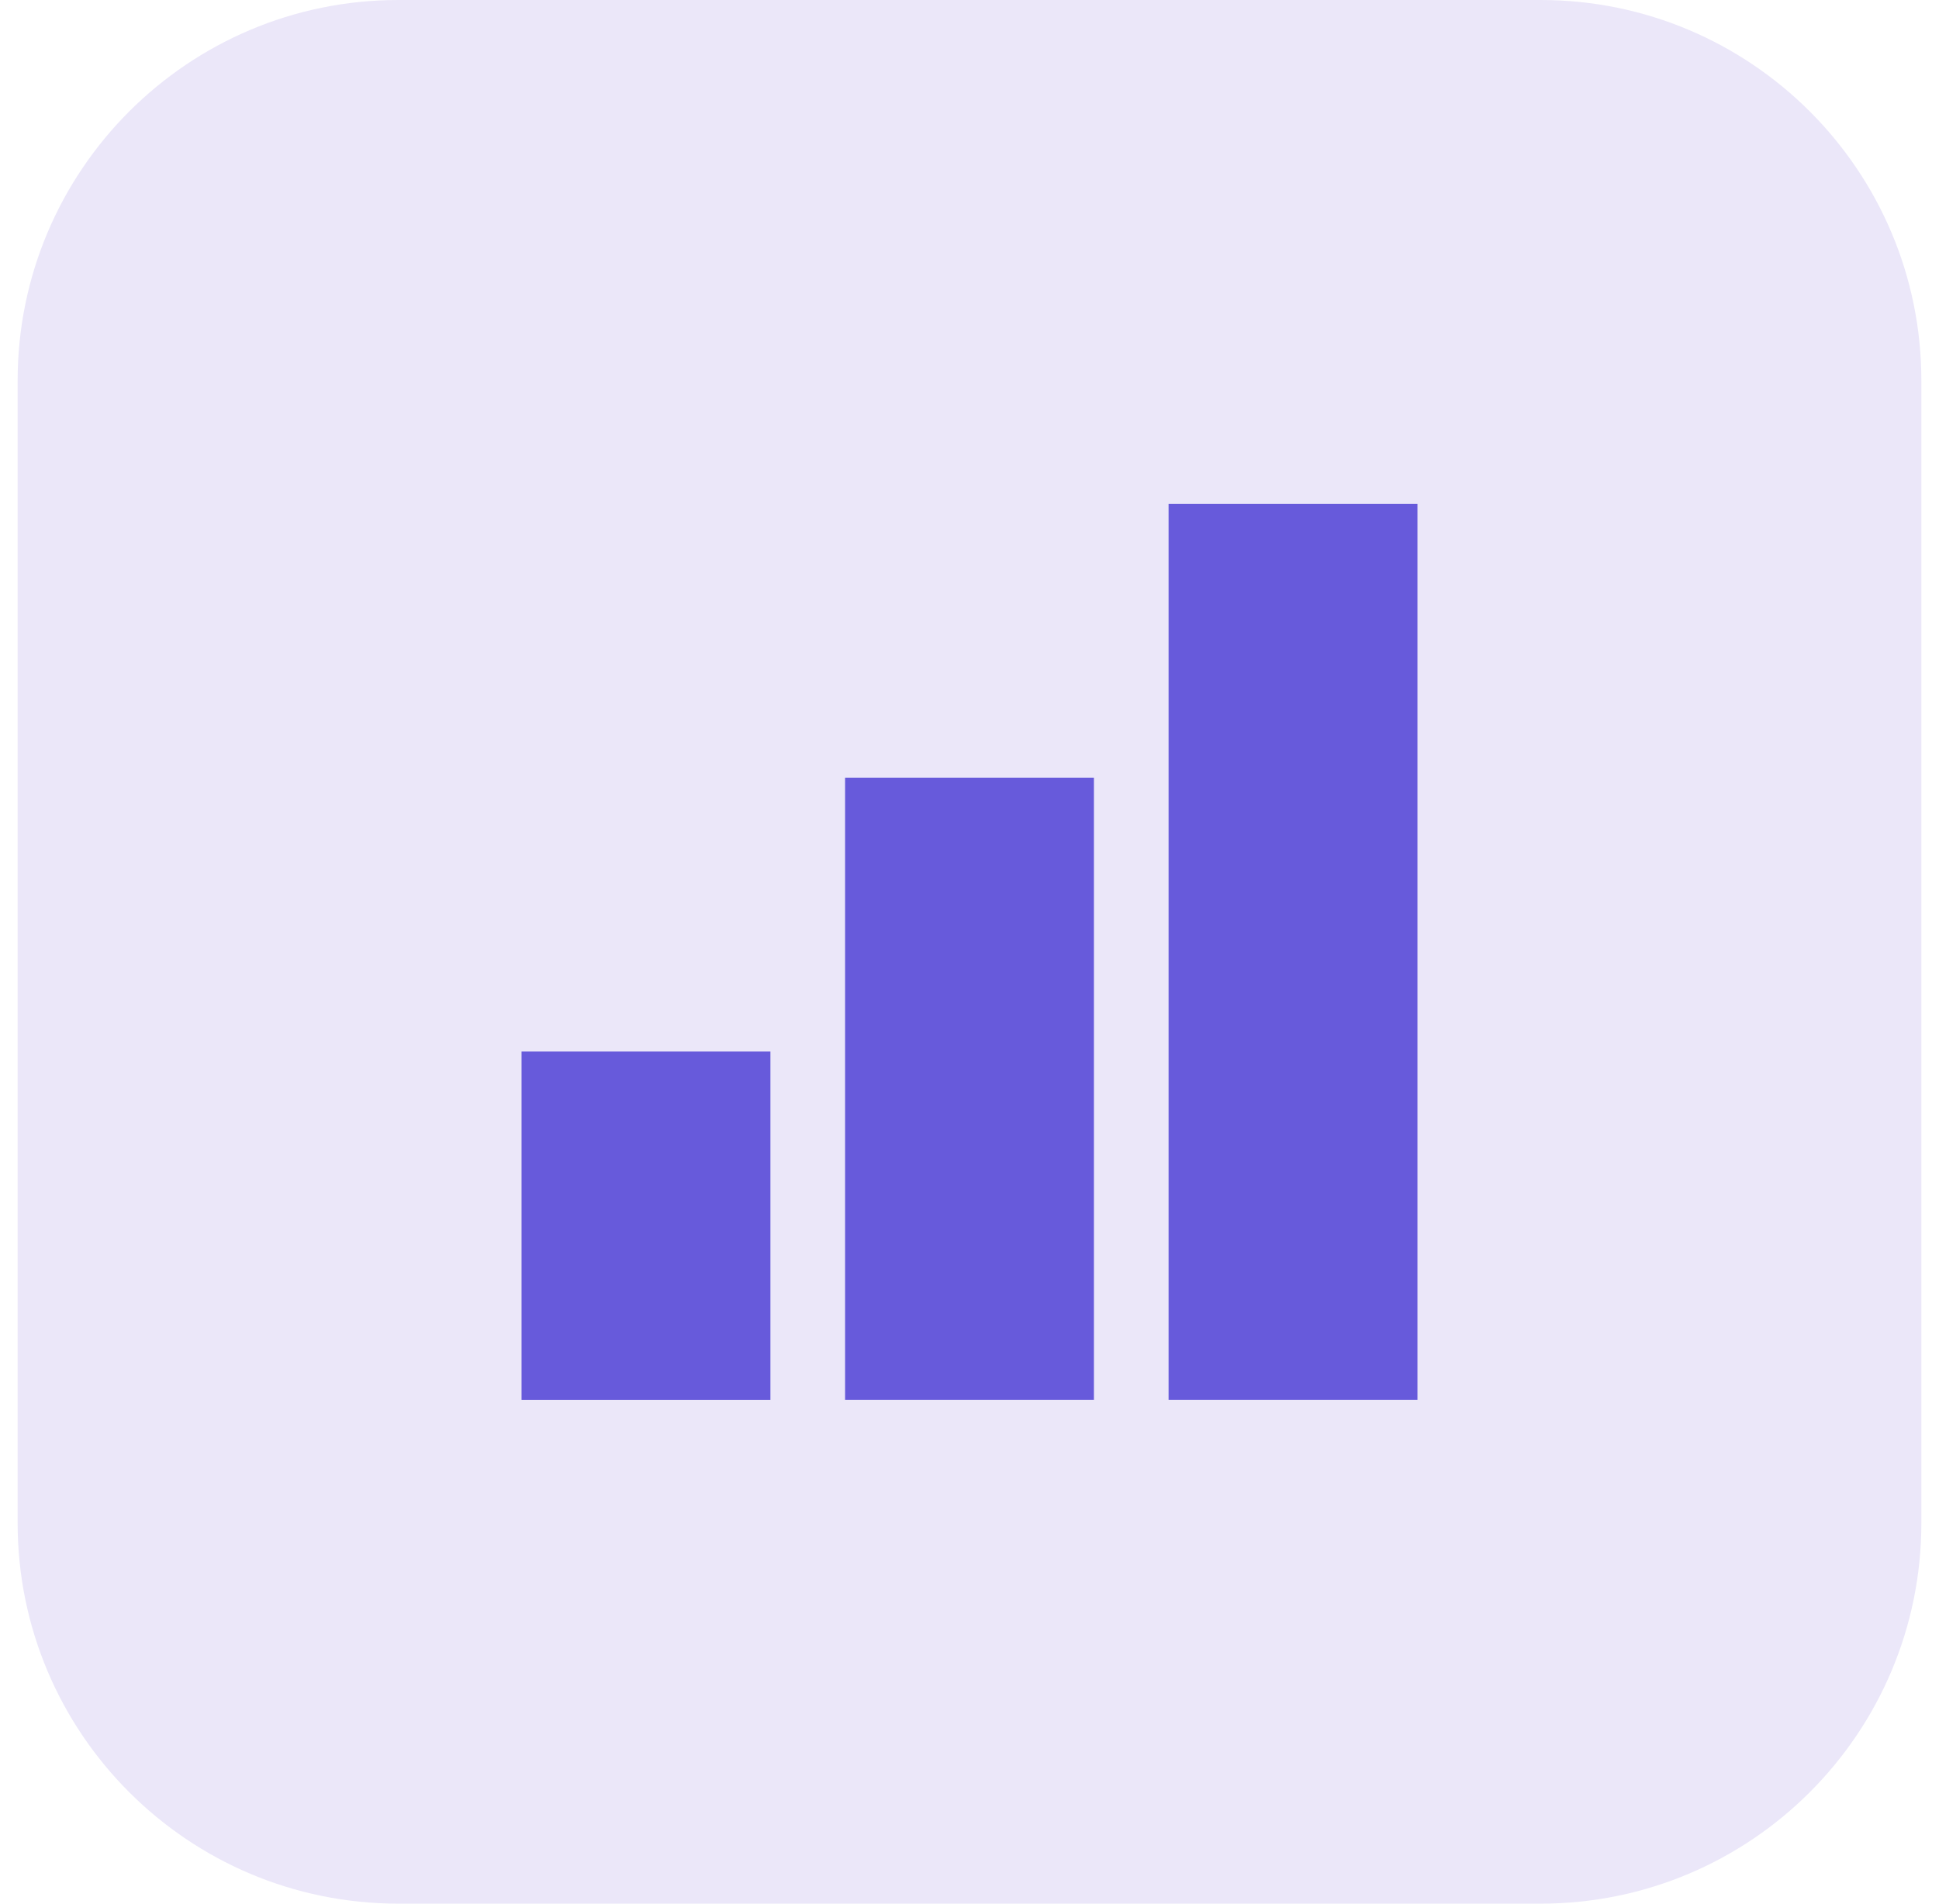
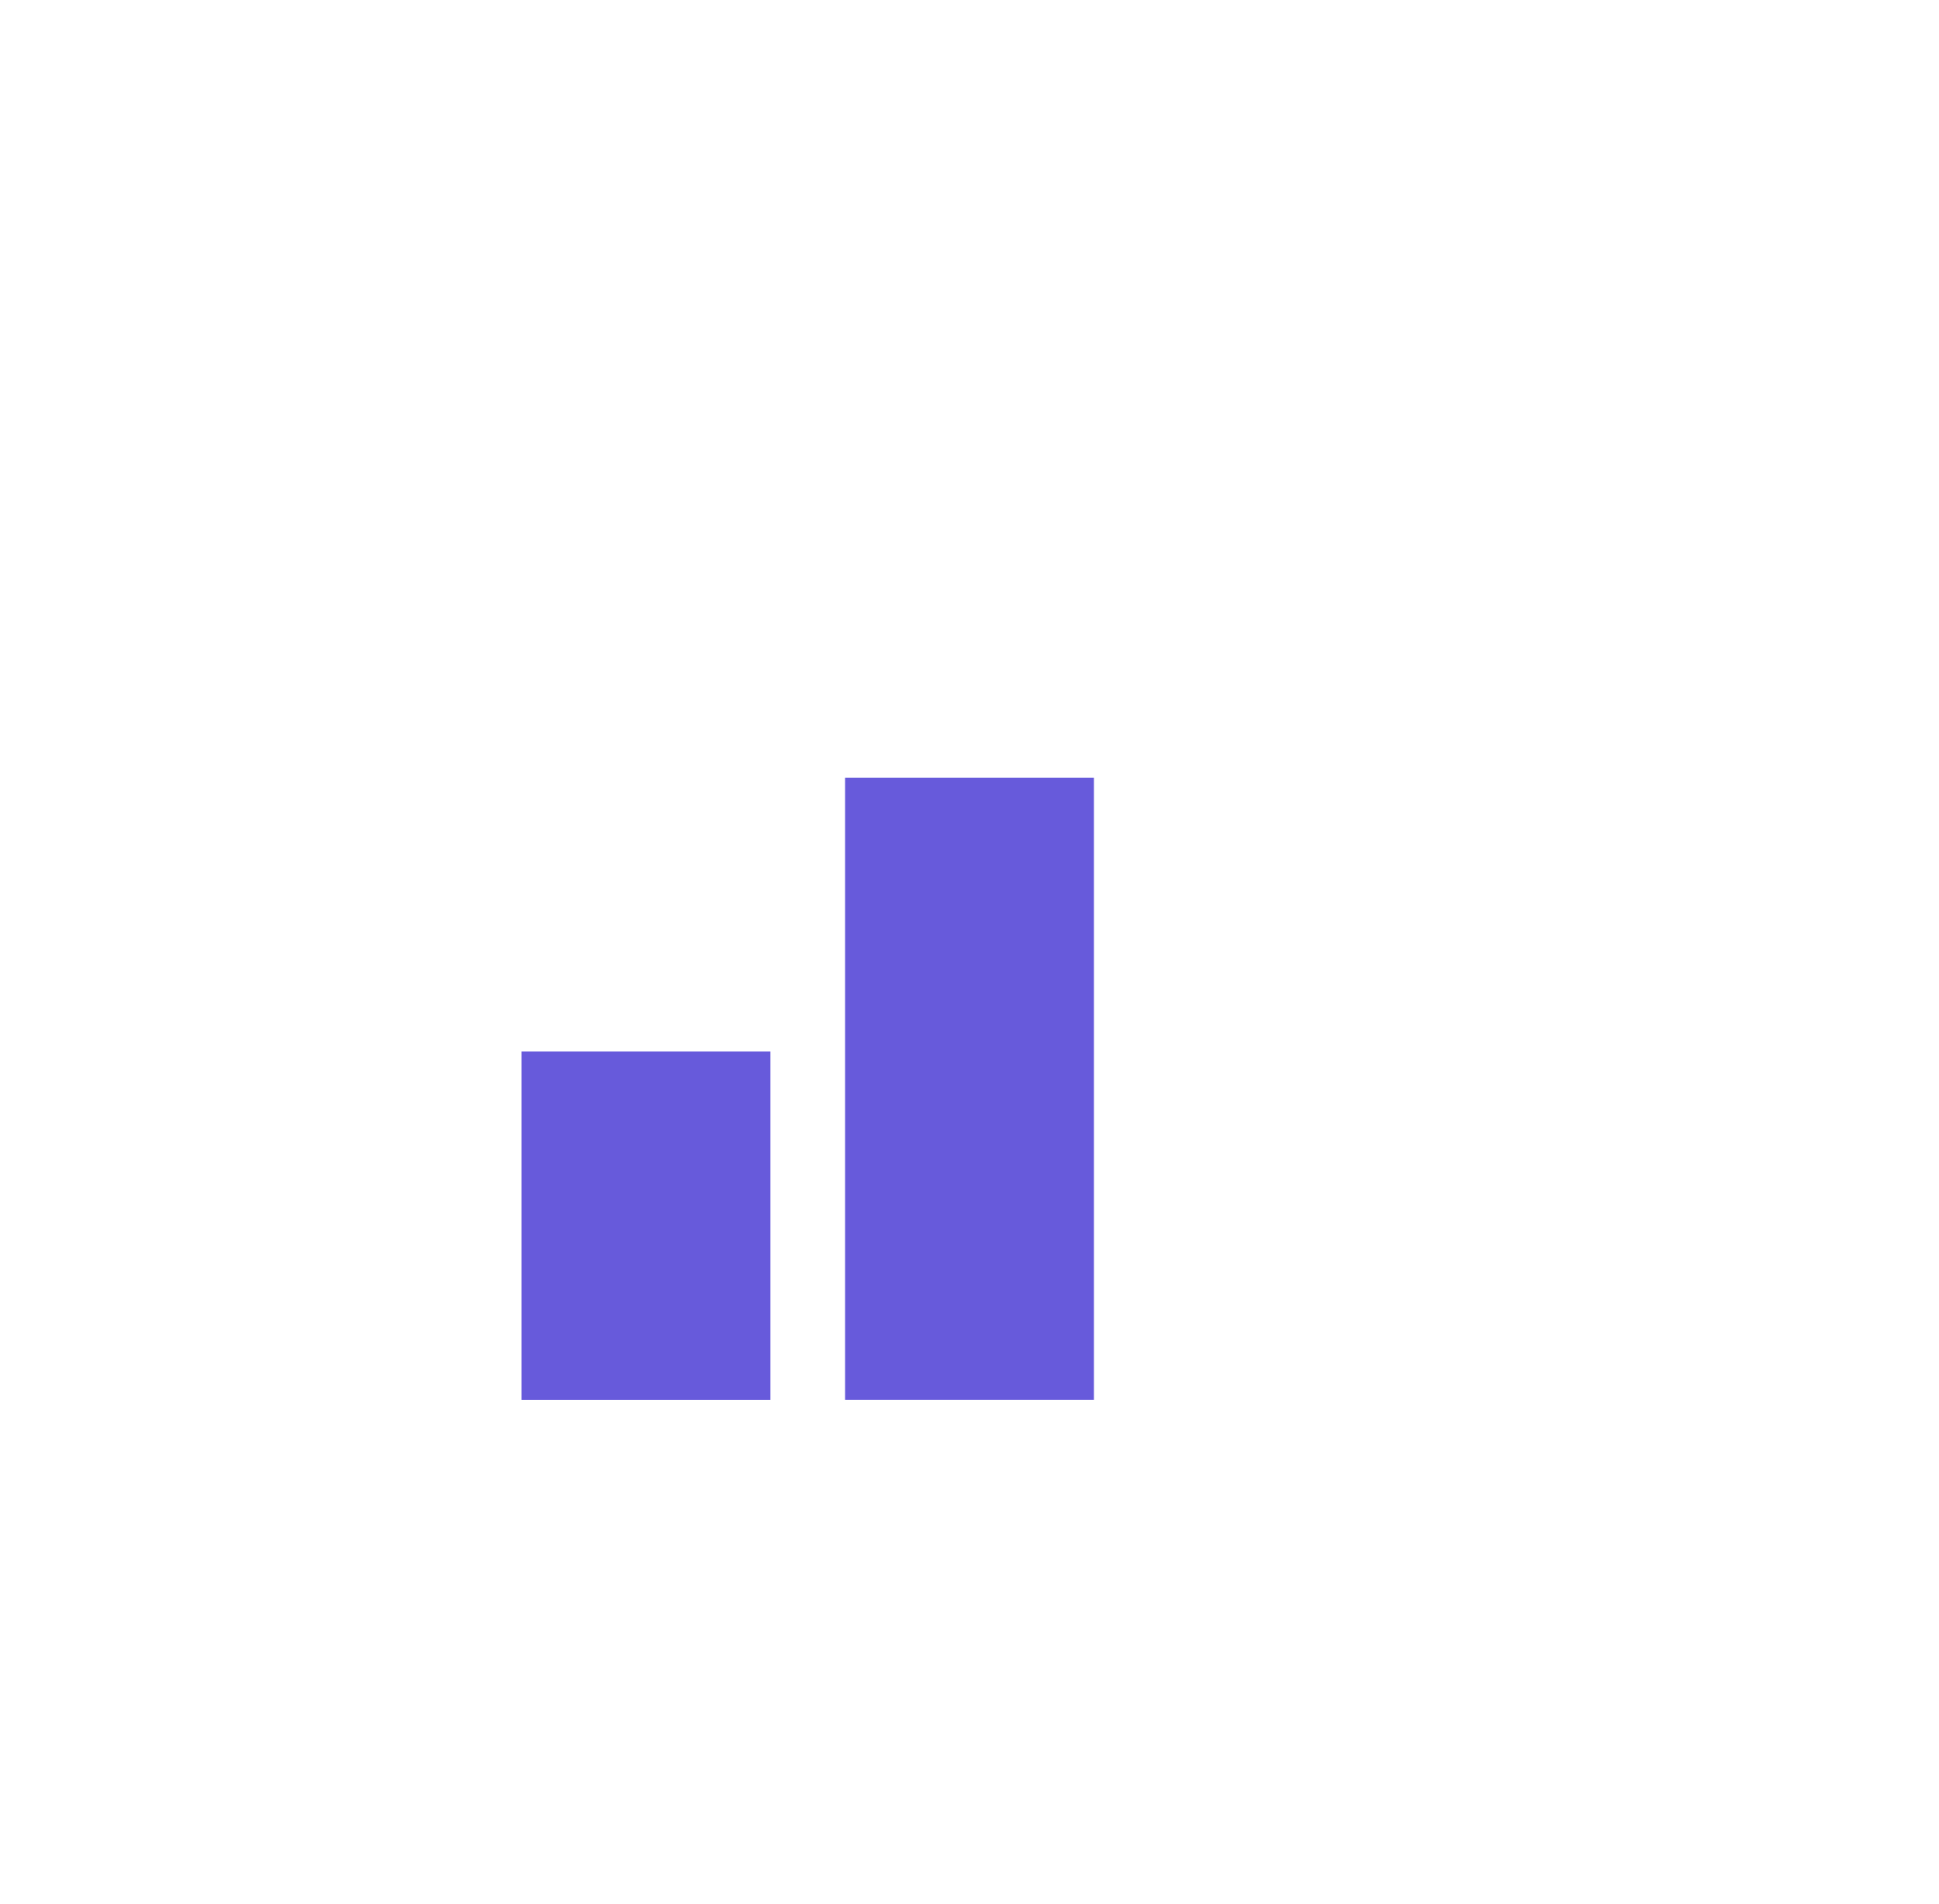
<svg xmlns="http://www.w3.org/2000/svg" width="55" height="54" viewBox="0 0 55 54" fill="none">
-   <path d="M43.7 0H11.3C5.335 0 0.5 4.835 0.5 10.8V43.2C0.5 49.165 5.335 54 11.3 54H43.7C49.665 54 54.5 49.165 54.5 43.2V10.8C54.5 4.835 49.665 0 43.7 0Z" fill="#EBE7F9" />
-   <path d="M33.147 39.707V14.296H40.206V39.707H33.147Z" fill="#675ADB" />
  <path d="M23.971 22.06V39.707H31.029V22.06H23.971Z" fill="#675ADB" />
  <path d="M14.794 29.825V39.708H21.853V29.825H14.794Z" fill="#675ADB" />
</svg>